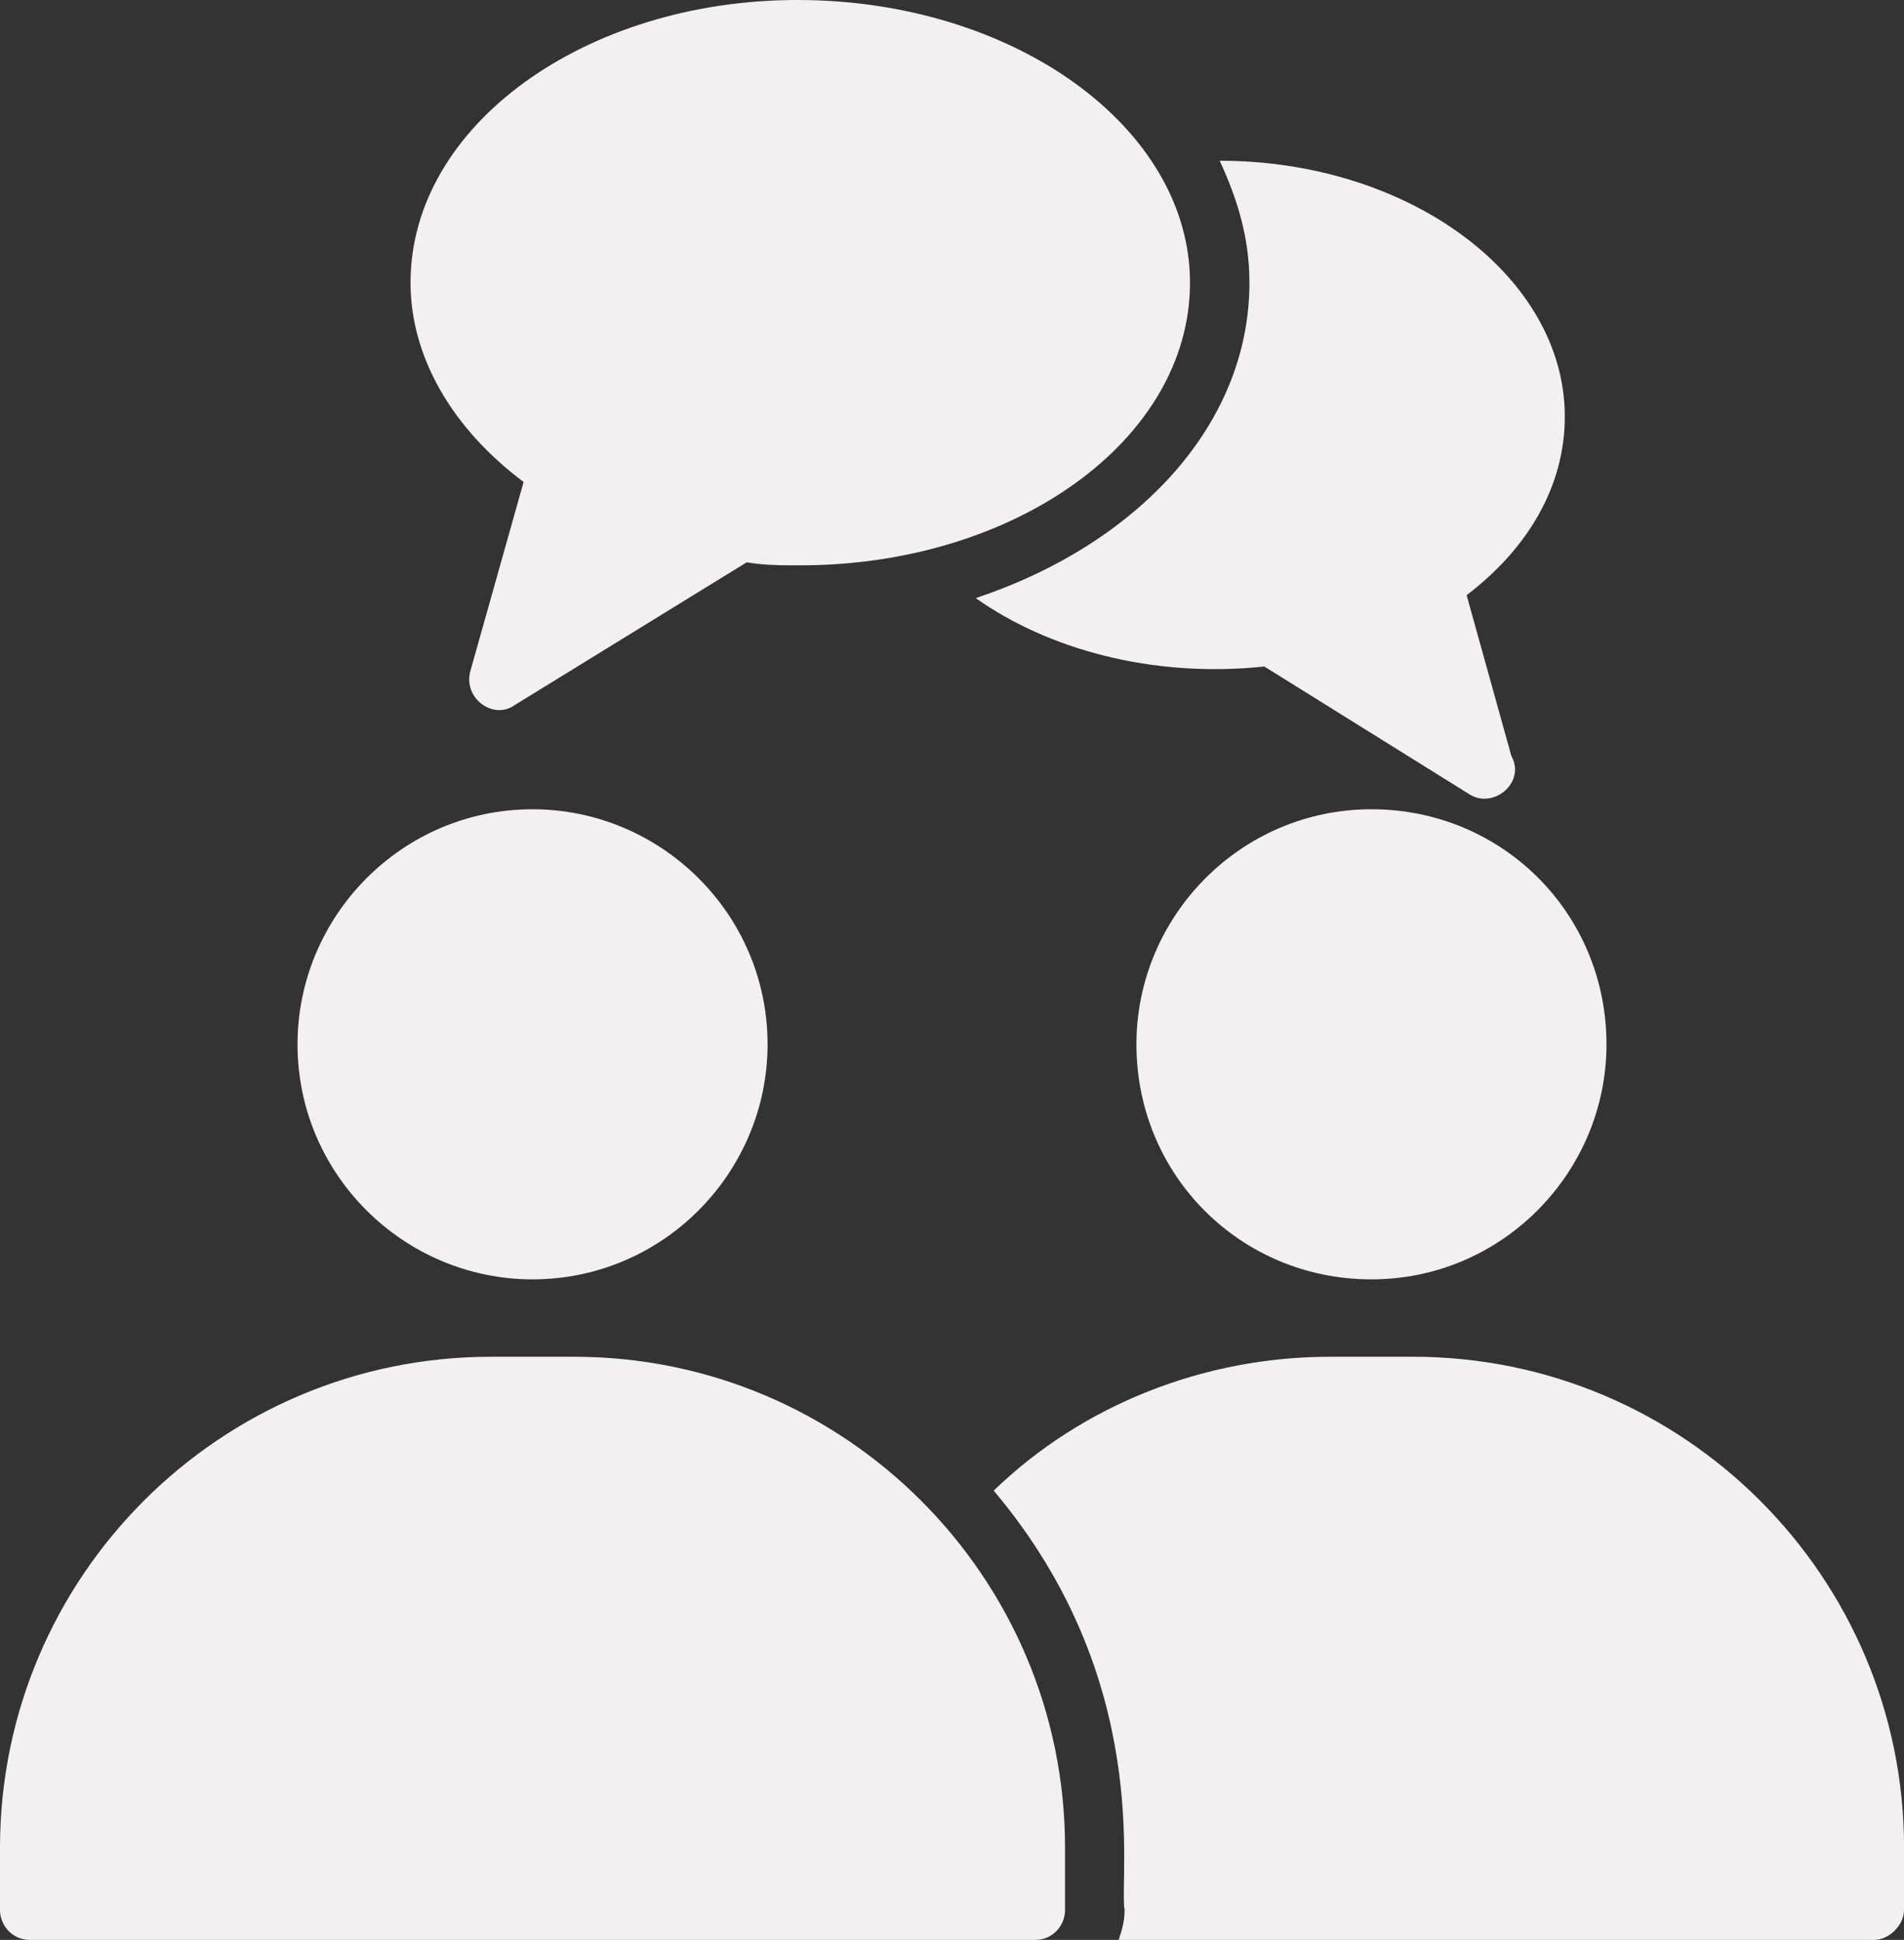
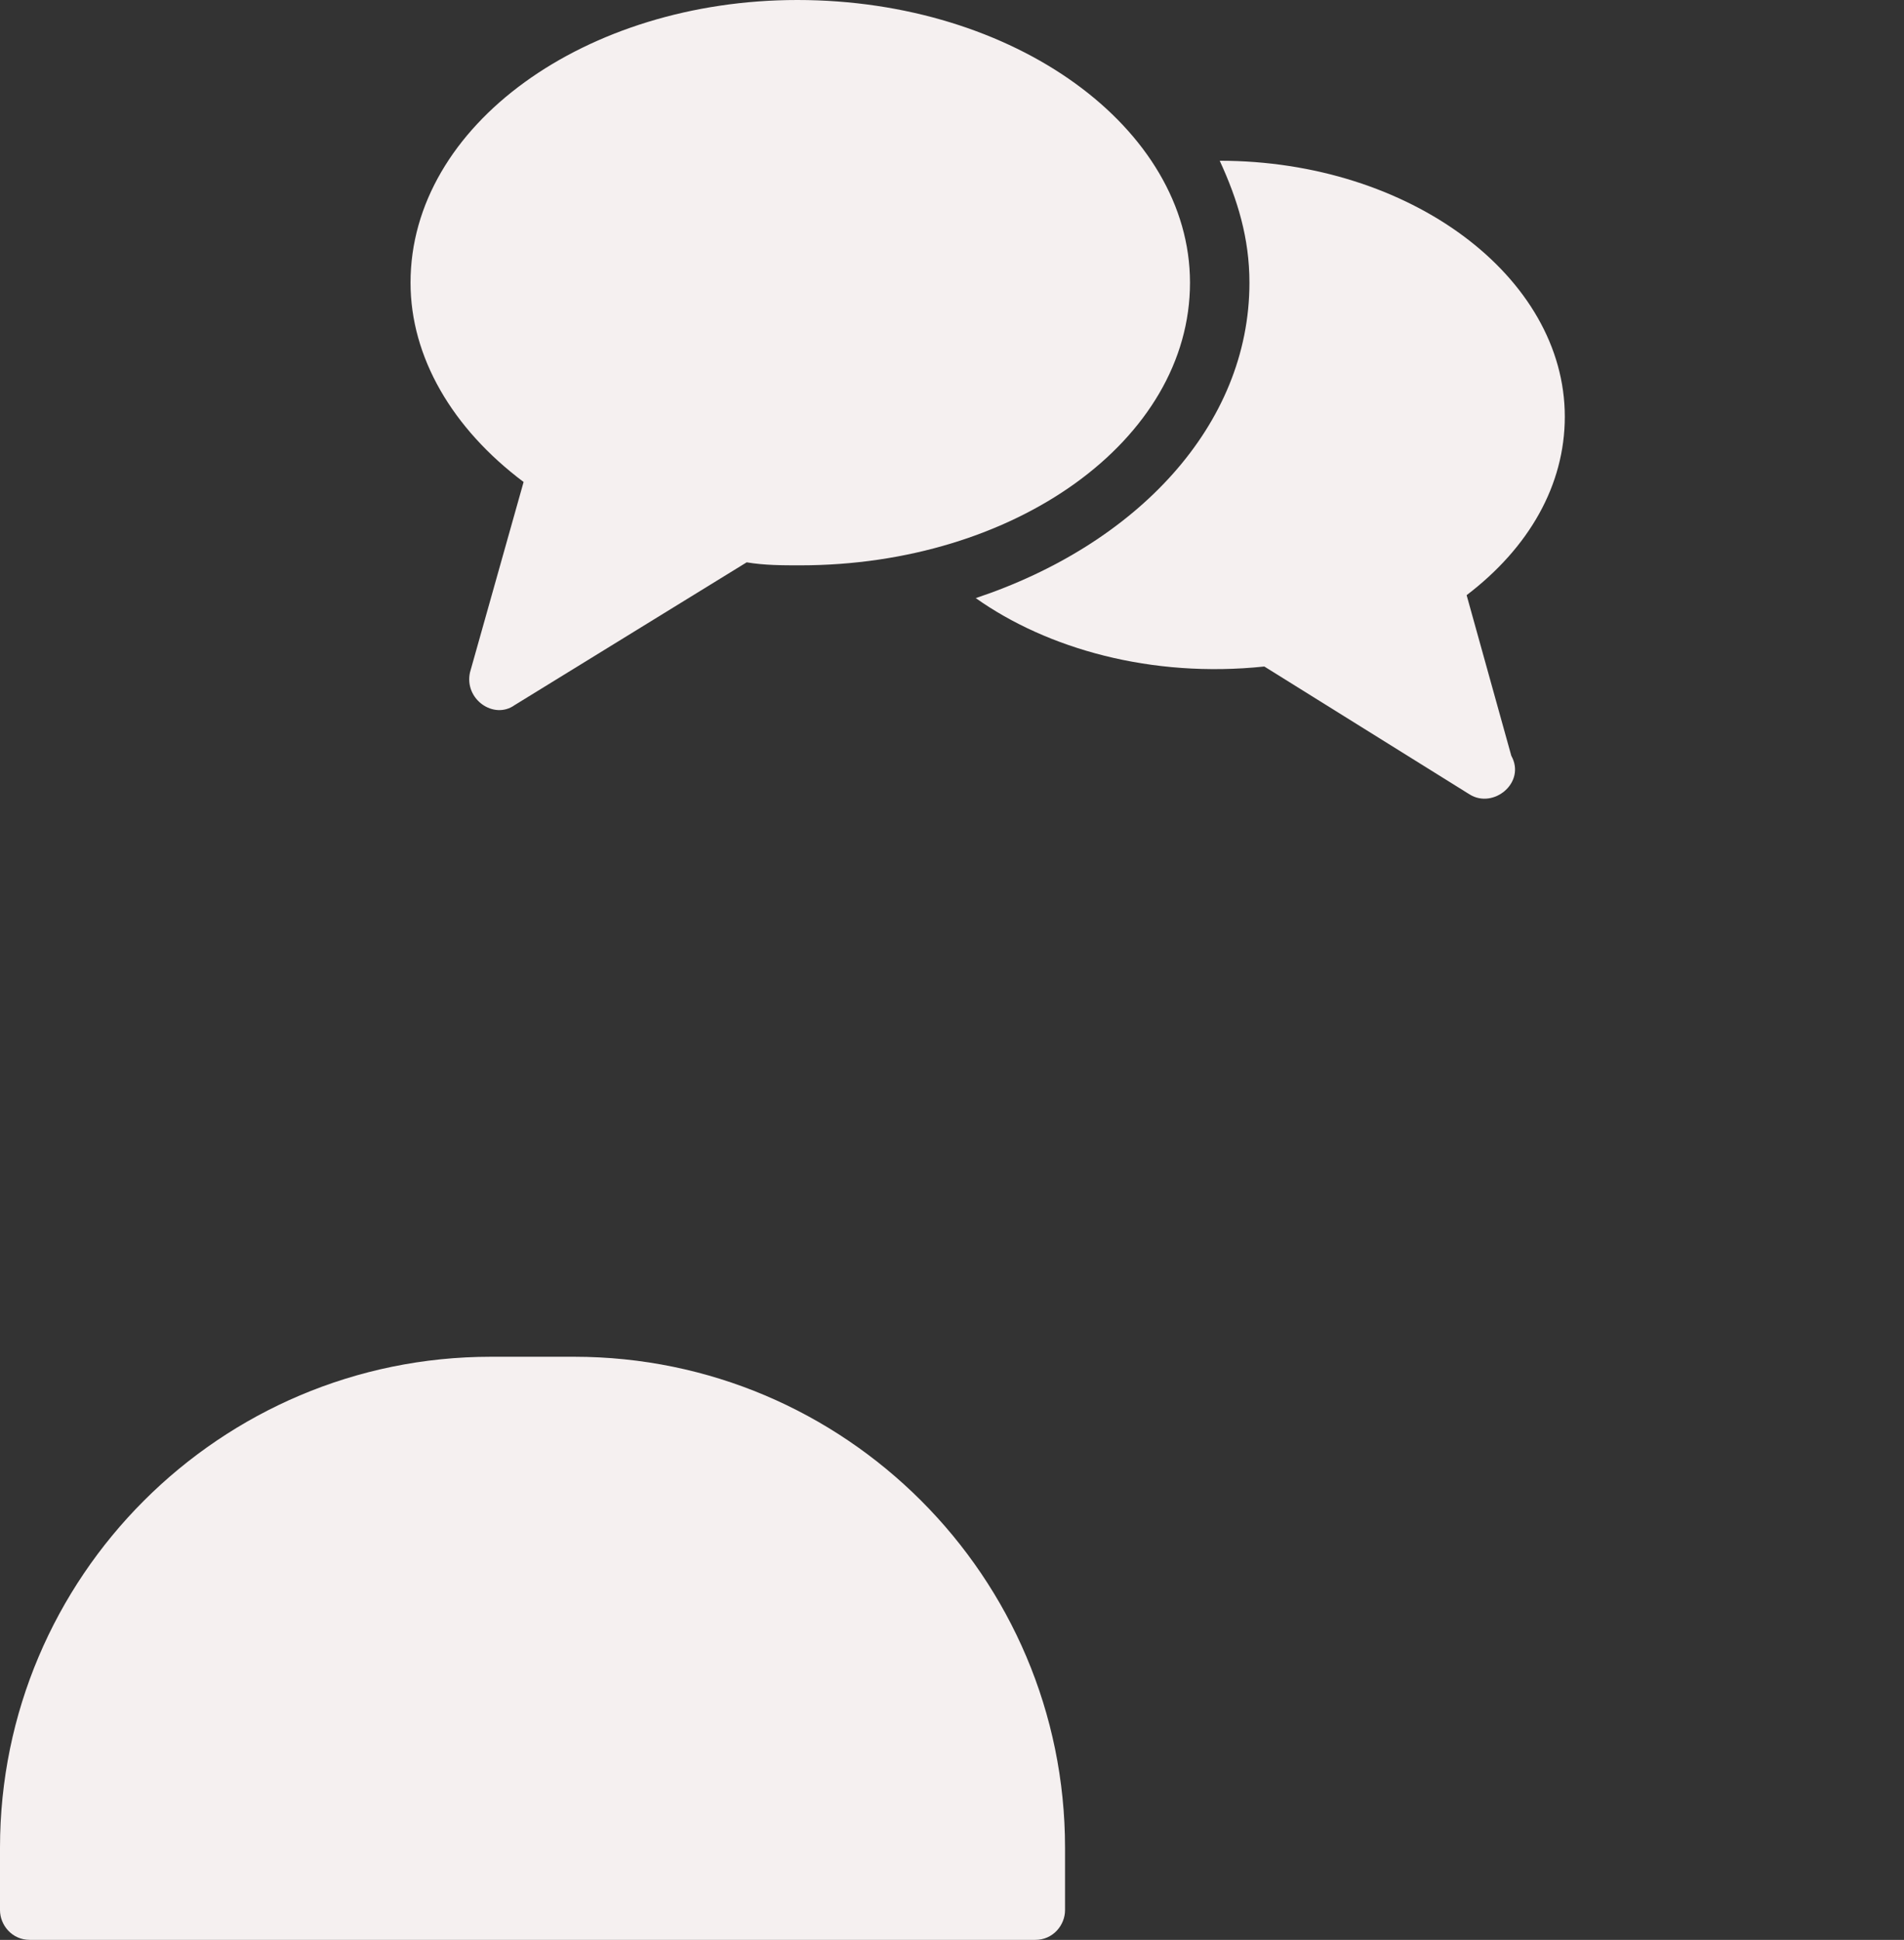
<svg xmlns="http://www.w3.org/2000/svg" width="34.909" height="35.563" viewBox="0 0 34.909 35.563" fill="none" version="1.1" id="svg6">
  <rect x="0" y="0" width="34.909" height="35.563" fill="#333333" stroke="none" />
  <defs id="defs6" />
  <path d="m 19.527,33.873 v 1.145 c 0,0.273 -0.218,0.545 -0.545,0.545 H 0.545 c -0.327,0 -0.545,-0.273 -0.545,-0.545 v -1.145 c 0,-4.964 4.036,-9 9,-9 h 1.527 c 4.964,0 9,4.036 9,9 z" fill="#FABB0E" id="path1" style="fill:#f5f0f0;fill-opacity:1" />
-   <path d="m 34.909,33.873 v 1.145 c 0,0.273 -0.273,0.545 -0.545,0.545 h -13.854 c 0.054,-0.164 0.109,-0.327 0.109,-0.545 -0.109,-0.6 0.545,-4.2 -2.4,-7.691 1.636,-1.582 3.873,-2.454 6.164,-2.454 h 1.527 c 4.964,0 9,4.036 9,9 z" fill="#FABB0E" id="path2" style="fill:#f5f0f0;fill-opacity:1" />
-   <path d="m 29.454,19.145 c 0,2.345 -1.909,4.309 -4.309,4.309 -2.4,0 -4.309,-1.909 -4.309,-4.309 0,-2.345 1.909,-4.309 4.309,-4.309 2.4,0 4.309,1.909 4.309,4.309 z" fill="#FABB0E" id="path3" style="fill:#f5f0f0;fill-opacity:1" />
-   <path d="m 14.073,19.145 c 0,2.345 -1.909,4.309 -4.309,4.309 -2.345,0 -4.309,-1.909 -4.309,-4.309 0,-2.345 1.909,-4.309 4.309,-4.309 2.345,0 4.309,1.909 4.309,4.309 z" fill="#FABB0E" id="path4" style="fill:#f5f0f0;fill-opacity:1" />
  <path d="m 21.818,5.182 c 0,2.891 -3.218,5.182 -7.146,5.182 -0.327,0 -0.654,0 -0.982,-0.055 l -4.255,2.618 c -0.382,0.273 -0.927,-0.109 -0.818,-0.6 L 9.6,8.836 C 8.291,7.855 7.527,6.545 7.527,5.182 7.527,2.291 10.745,0 14.618,0 c 3.982,0 7.2,2.345 7.2,5.182 z" fill="#FABB0E" id="path5" style="fill:#f5f0f0;fill-opacity:1" />
  <path d="m 27.709,13.855 c 0.273,0.491 -0.327,0.982 -0.764,0.709 l -3.764,-2.345 c -2.073,0.218 -3.982,-0.327 -5.291,-1.254 2.946,-0.982 5.018,-3.164 5.018,-5.782 0,-0.818 -0.218,-1.527 -0.545,-2.236 3.491,0 6.327,2.127 6.327,4.691 0,1.255 -0.654,2.4 -1.8,3.273 z" fill="#FABB0E" id="path6" style="fill:#f5f0f0;fill-opacity:1" />
</svg>